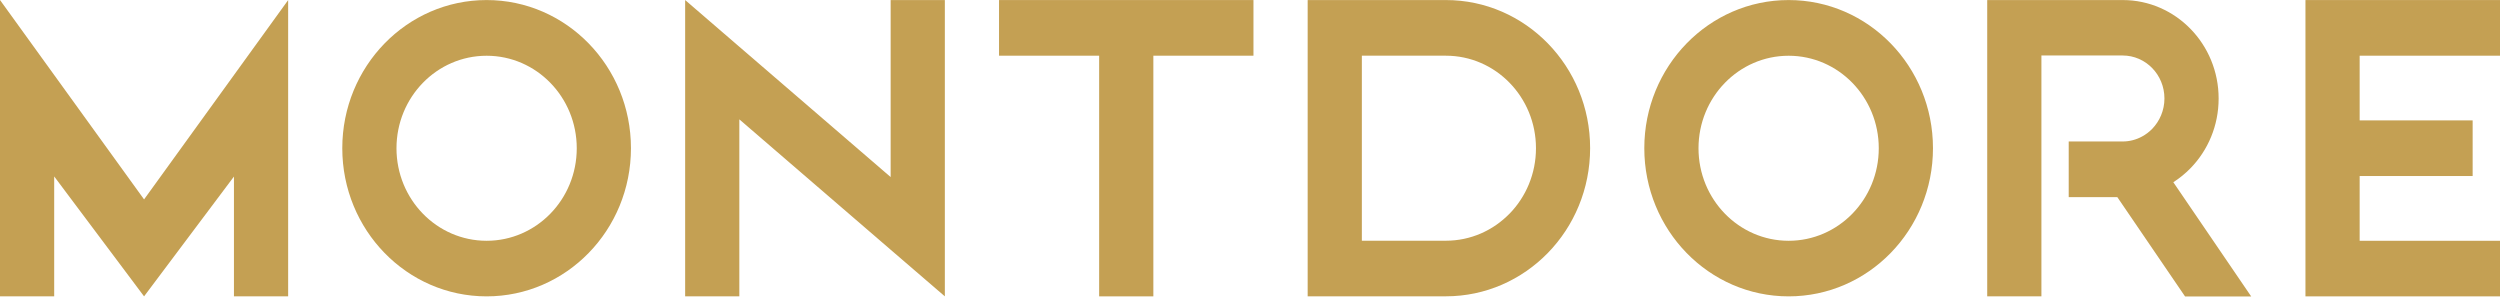
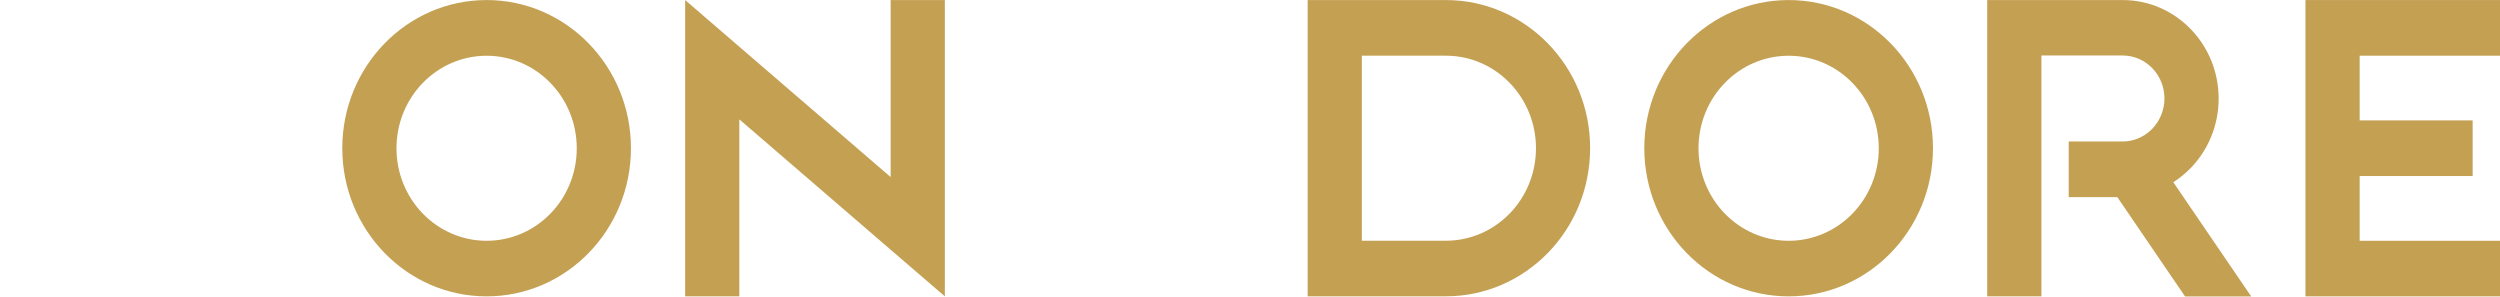
<svg xmlns="http://www.w3.org/2000/svg" width="244" height="29" viewBox="0 0 244 29" fill="none">
  <path d="M174.571 0.005C166.793 0.005 160.484 6.481 160.484 14.465C160.484 22.45 166.793 28.925 174.571 28.925C182.349 28.925 188.658 22.45 188.658 14.465C188.658 6.481 182.354 0.005 174.571 0.005ZM174.571 23.5C169.711 23.5 165.774 19.457 165.774 14.47C165.774 9.484 169.711 5.441 174.571 5.441C179.431 5.441 183.368 9.484 183.368 14.47C183.368 19.457 179.431 23.5 174.571 23.5Z" fill="#C4A053" />
  <path d="M47.494 0.005C39.716 0.005 33.407 6.481 33.407 14.465C33.407 22.45 39.716 28.925 47.494 28.925C55.272 28.925 61.581 22.45 61.581 14.465C61.581 6.481 55.277 0.005 47.494 0.005ZM47.494 23.5C42.633 23.5 38.697 19.457 38.697 14.47C38.697 9.484 42.633 5.441 47.494 5.441C52.354 5.441 56.291 9.484 56.291 14.47C56.291 19.457 52.354 23.5 47.494 23.5Z" fill="#C4A053" />
  <path d="M141.114 0.005H127.638C127.638 0.005 127.628 0.01 127.628 0.015V28.91V28.92H127.638H141.114C145.005 28.92 148.523 27.3 151.072 24.686C153.621 22.071 155.196 18.452 155.196 14.46C155.201 6.481 148.892 0.005 141.114 0.005ZM147.332 20.85C145.742 22.485 143.542 23.494 141.114 23.494H132.917V5.436H141.114C145.974 5.436 149.911 9.479 149.911 14.465C149.911 16.959 148.927 19.215 147.337 20.85H147.332Z" fill="#C4A053" />
  <path d="M244 5.436V0.005H227.117H225.013V28.925H227.117H230.302H244V23.5H230.302V17.18H241.33V11.75H230.302V5.436H244Z" fill="#C4A053" />
  <path d="M212.122 17.781C212.728 17.392 213.293 16.933 213.798 16.413C215.493 14.672 216.538 12.27 216.538 9.615C216.538 4.31 212.344 0.005 207.176 0.005H193.952V28.925H199.242V5.416H207.166C209.422 5.416 211.249 7.293 211.249 9.61C211.249 10.766 210.789 11.815 210.053 12.578C209.765 12.87 209.437 13.123 209.073 13.319C208.503 13.632 207.852 13.809 207.161 13.809H201.906V19.24H206.651L213.263 28.935H219.718L212.117 17.786L212.122 17.781Z" fill="#C4A053" />
  <path d="M86.927 17.282L72.159 4.563L66.87 0.005V7.096V28.925H72.159V11.649L86.927 24.373L92.217 28.925V21.839V0.005H86.927V17.282Z" fill="#C4A053" />
-   <path d="M97.506 5.436H107.277V28.925H112.567V5.436H122.338V0.005H97.506V5.436Z" fill="#C4A053" />
-   <path d="M0 0V9.468V28.925H5.289V17.221L14.061 28.925L22.833 17.231V28.925H28.123V9.479V0.01L14.061 19.462L0 0Z" fill="#C4A053" />
</svg>